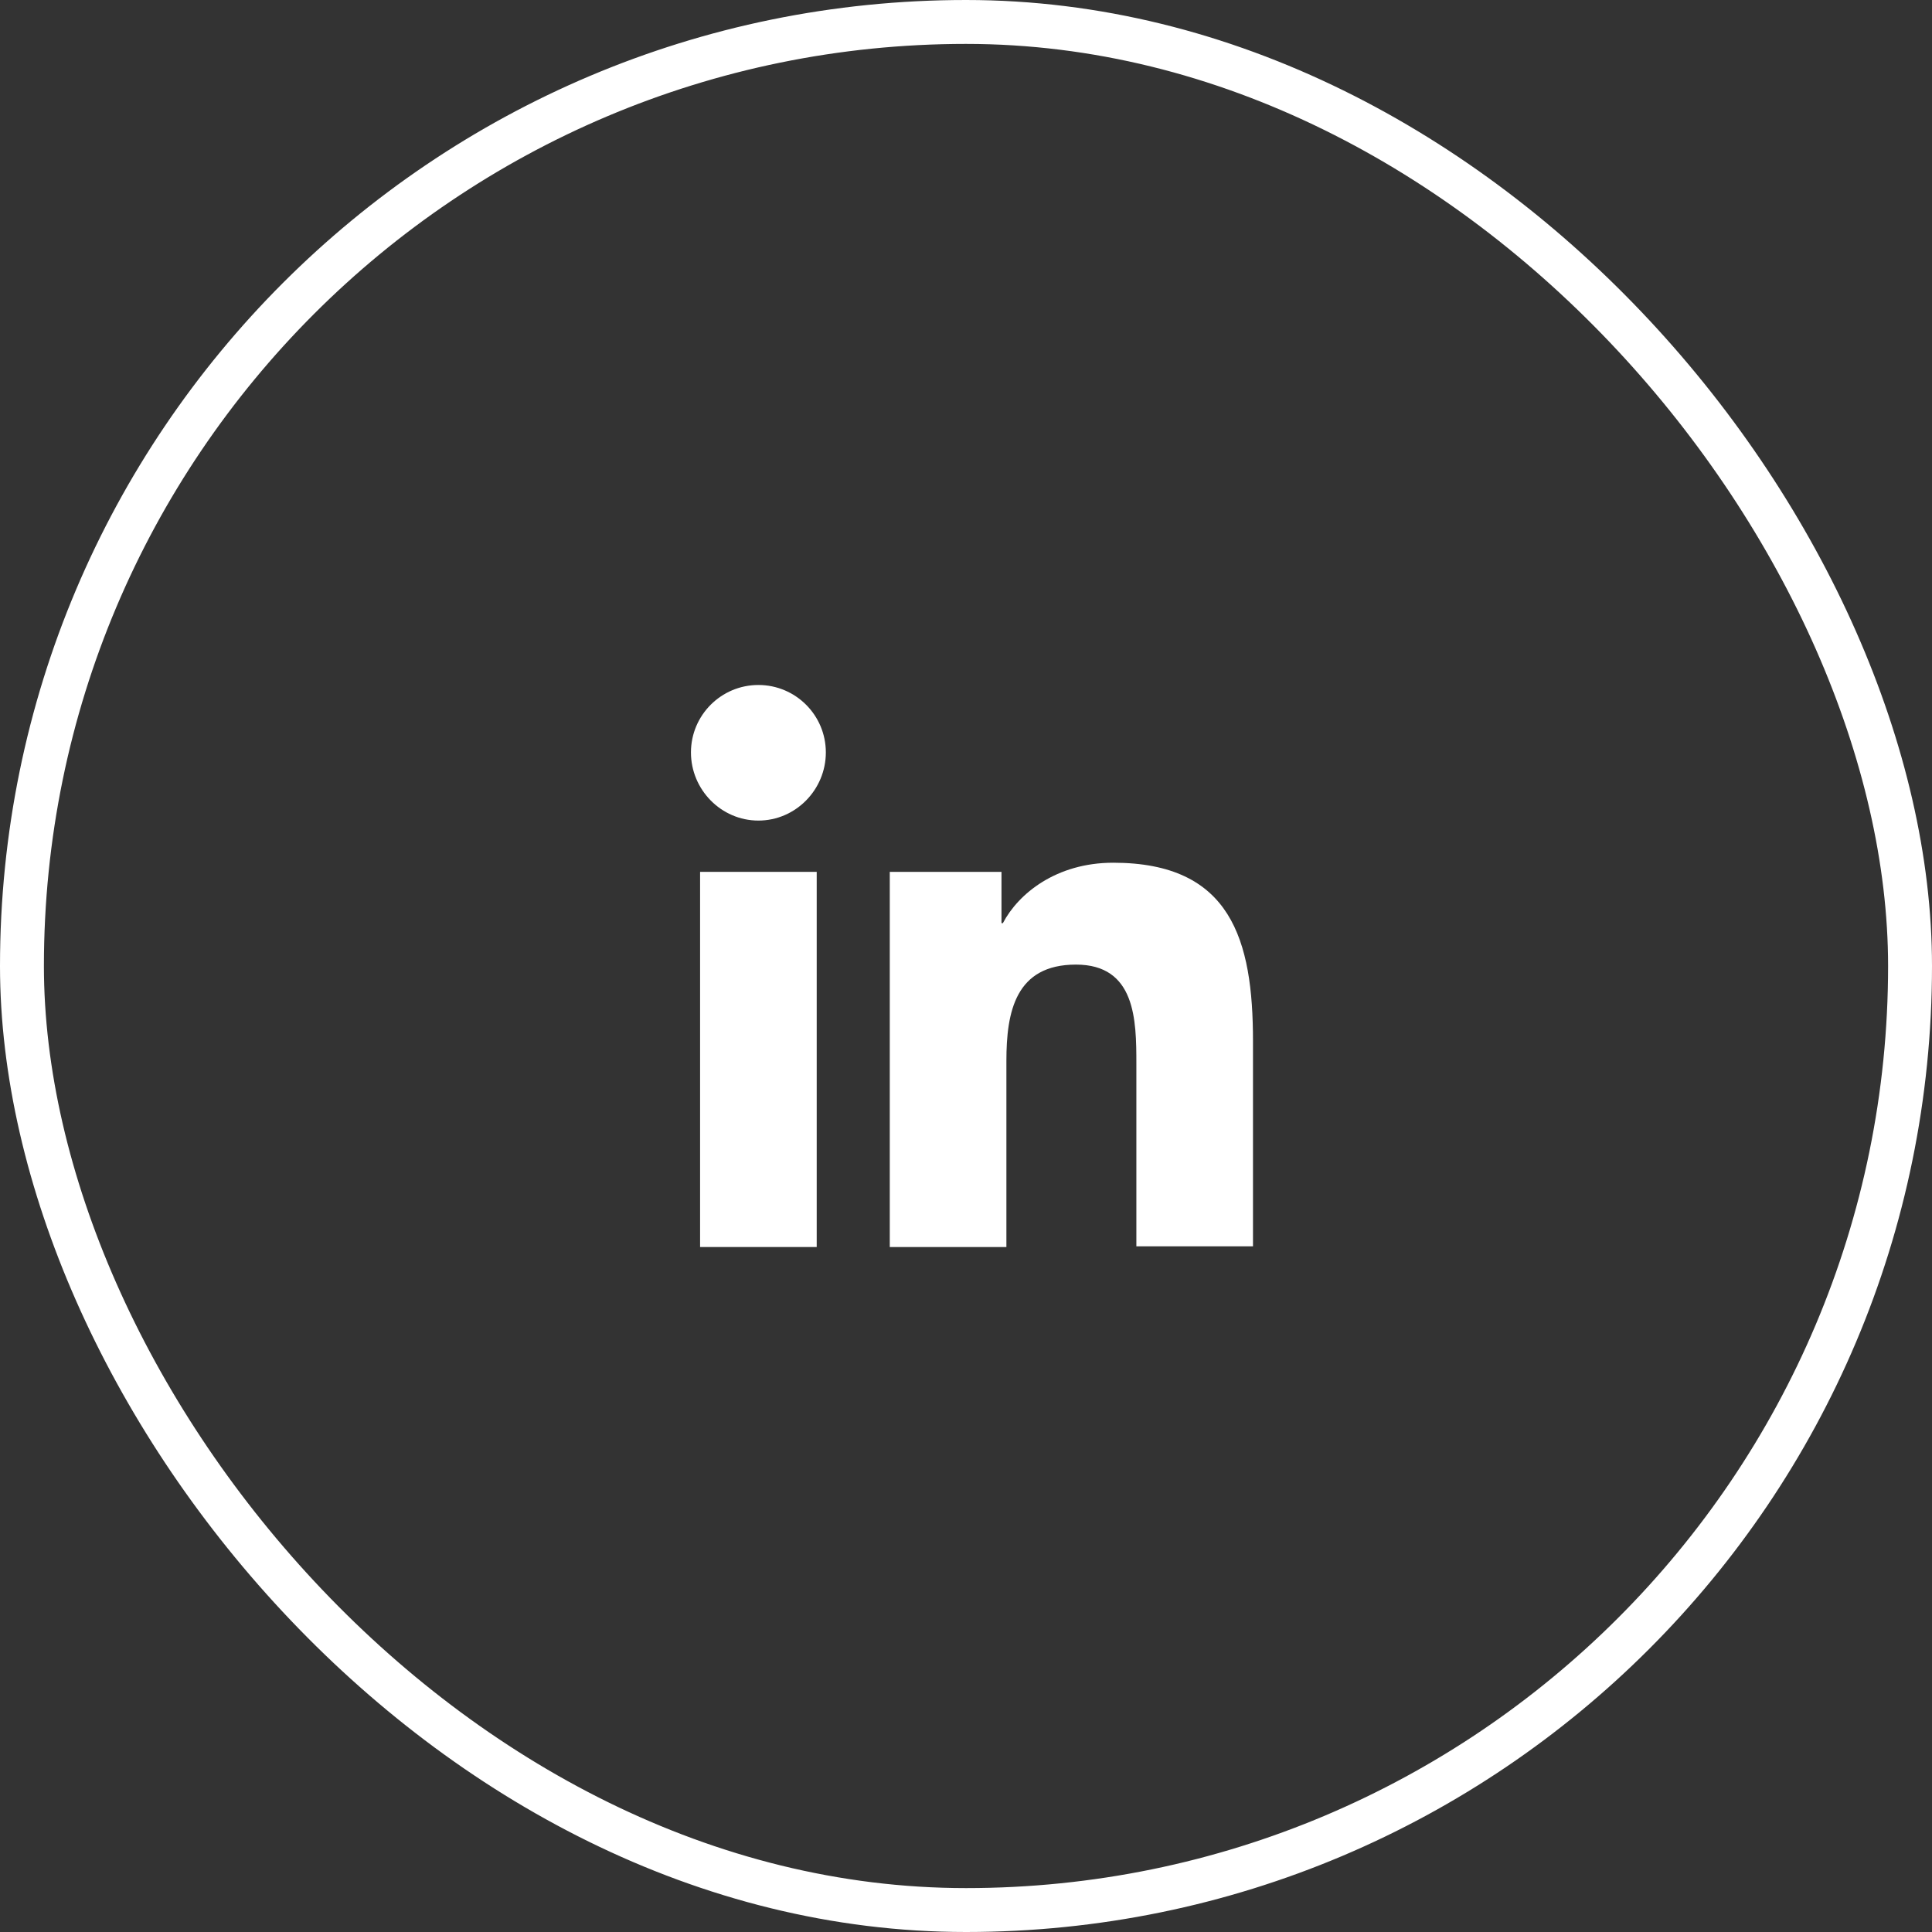
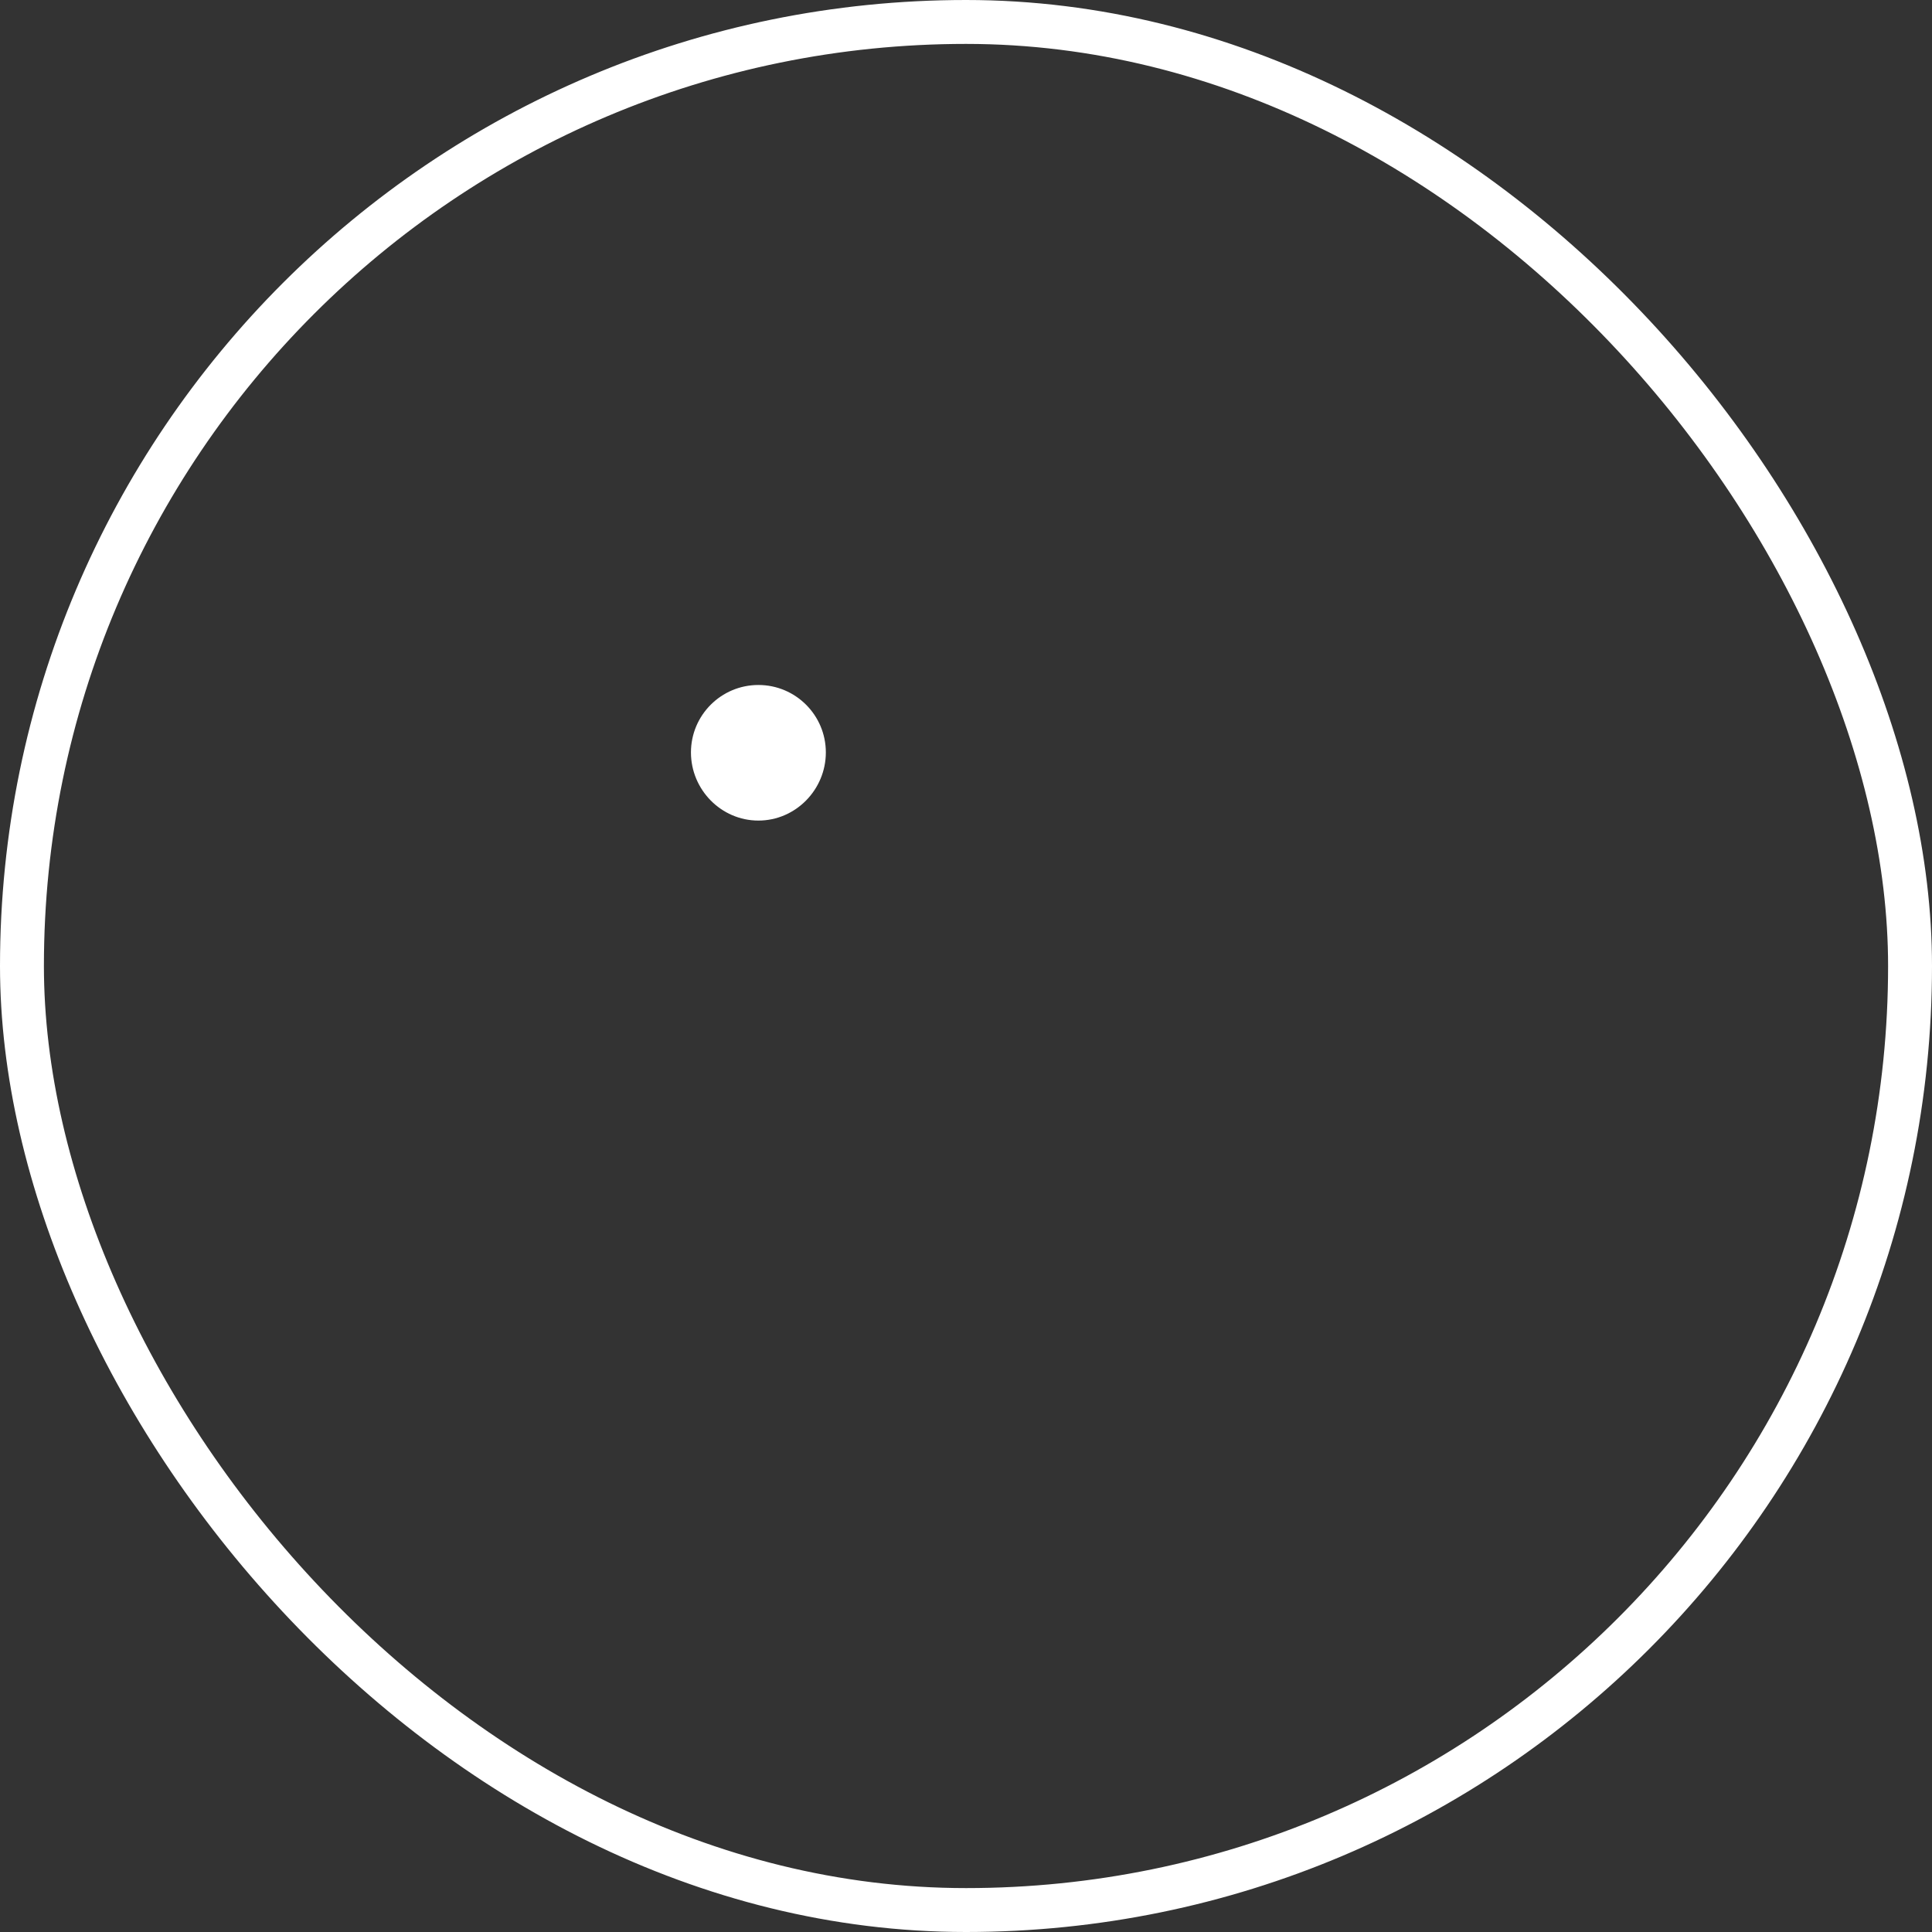
<svg xmlns="http://www.w3.org/2000/svg" width="44" height="44" viewBox="0 0 44 44" fill="none">
  <rect x="0" y="0" width="44" height="44" fill="#333333" stroke="none" />
  <rect x="0.5" y="0.5" width="43" height="43" rx="21.5" stroke="white" />
-   <path d="M28.536 28.4V23.712C28.536 21.408 28.04 19.648 25.352 19.648C24.056 19.648 23.192 20.352 22.84 21.024H22.808V19.856H20.264V28.4H22.92V24.16C22.92 23.04 23.128 21.968 24.504 21.968C25.864 21.968 25.88 23.232 25.88 24.224V28.384H28.536V28.4Z" fill="white" />
-   <path d="M15.944 19.856H18.6V28.4H15.944V19.856Z" fill="white" />
+   <path d="M15.944 19.856H18.6H15.944V19.856Z" fill="white" />
  <path d="M17.272 15.6C16.424 15.6 15.736 16.288 15.736 17.136C15.736 17.984 16.424 18.688 17.272 18.688C18.12 18.688 18.808 17.984 18.808 17.136C18.808 16.288 18.12 15.6 17.272 15.6Z" fill="white" />
</svg>